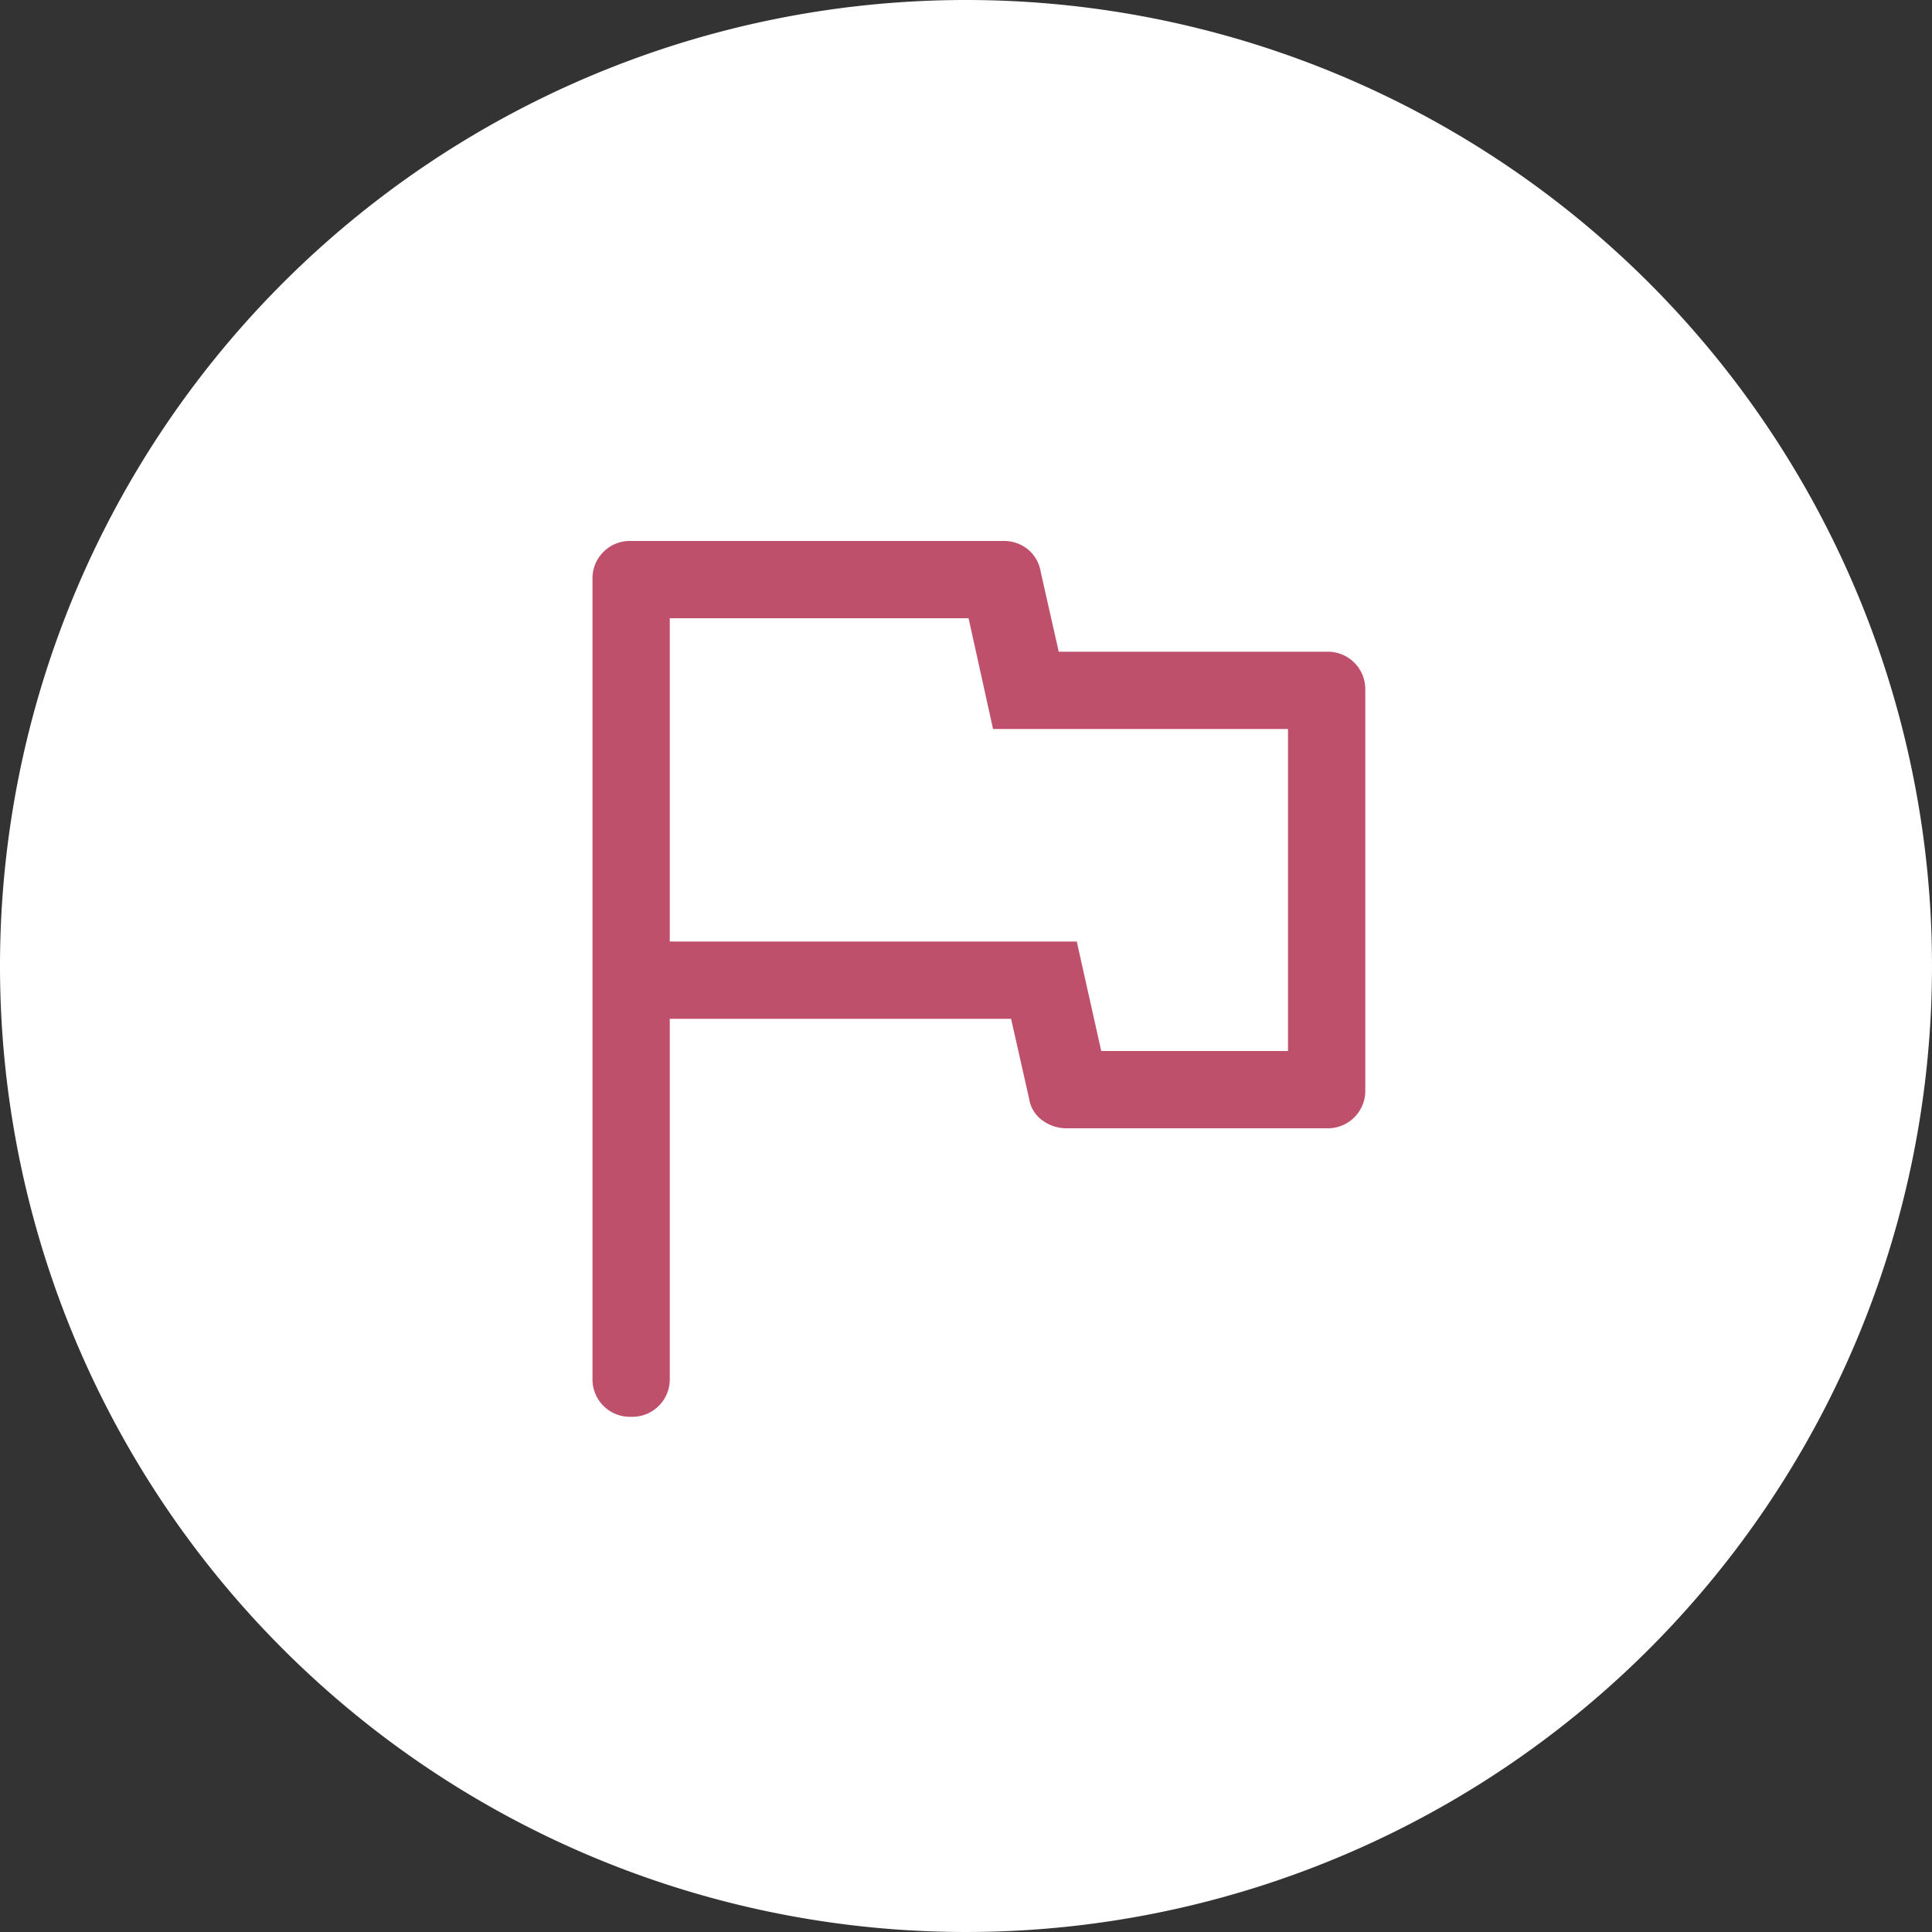
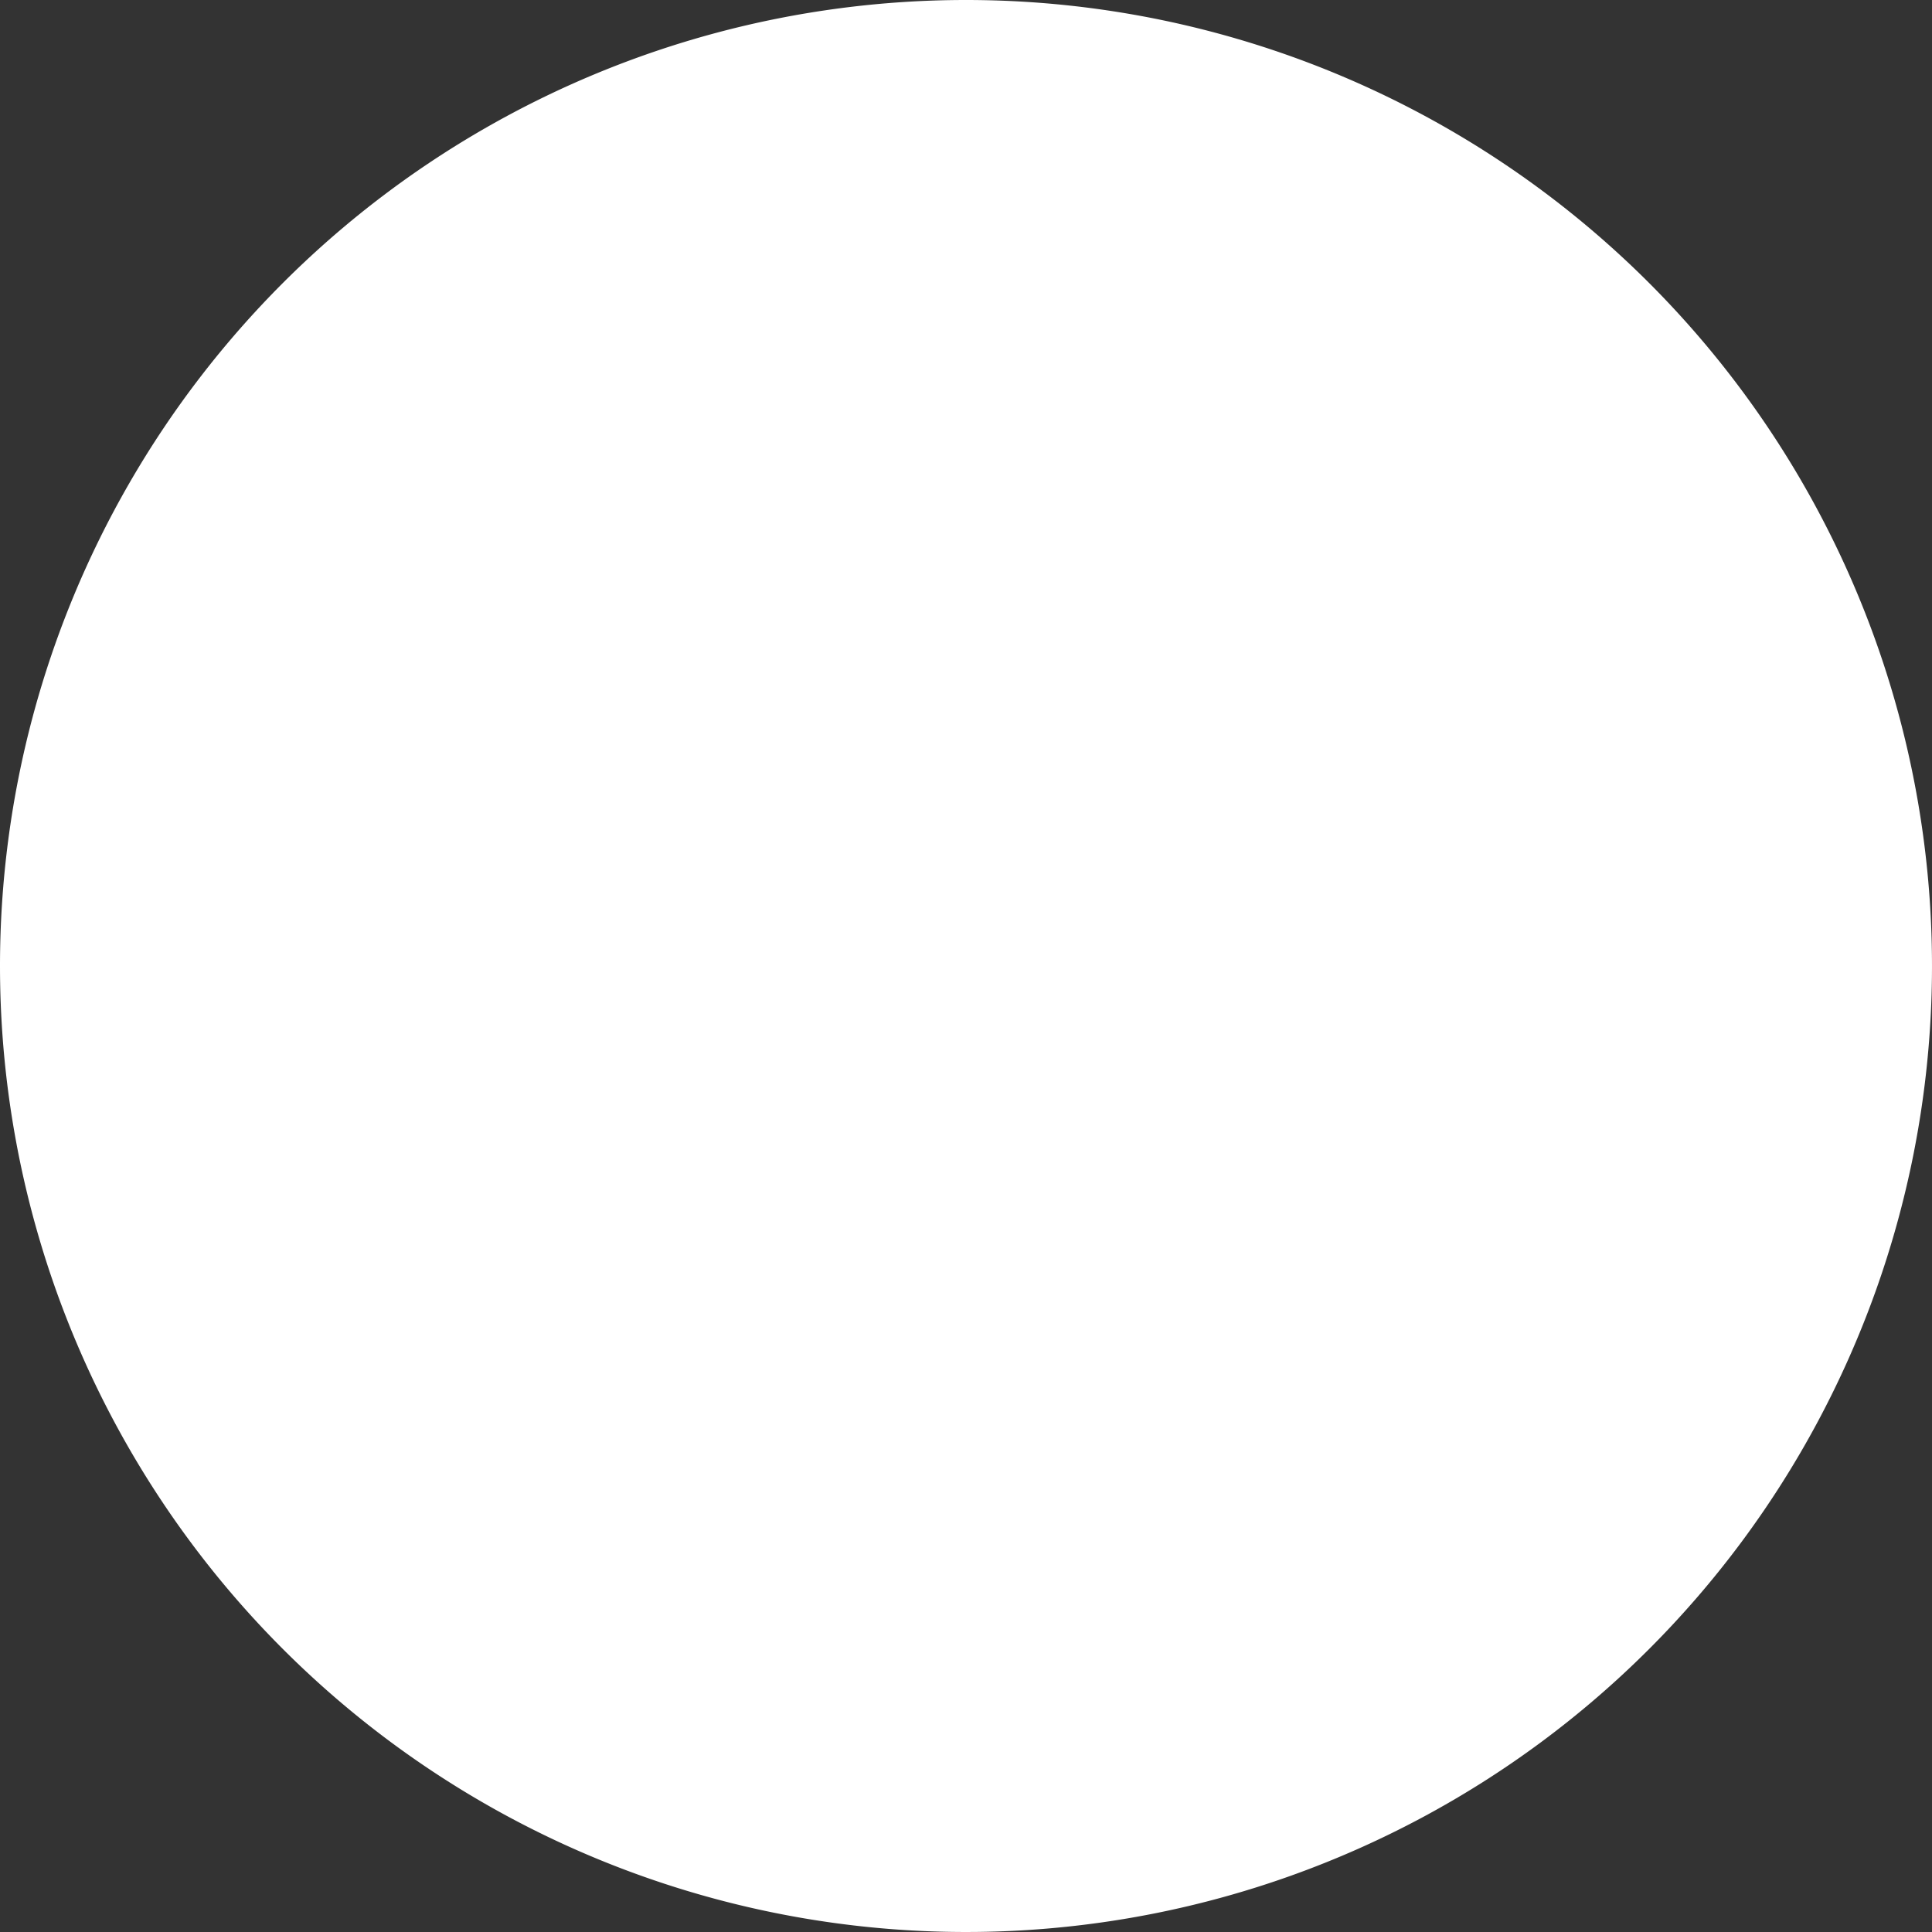
<svg xmlns="http://www.w3.org/2000/svg" width="75" height="75" viewBox="0 0 75 75">
  <rect x="0" y="0" width="75" height="75" fill="#333333" stroke="none" />
  <g transform="translate(6149 17615)">
    <path d="M37.5,0A37.5,37.5,0,1,1,0,37.5,37.5,37.5,0,0,1,37.5,0Z" transform="translate(-6149 -17615)" fill="#fff" />
-     <path d="M11.5,42A1.454,1.454,0,0,1,10,40.5V9.5A1.454,1.454,0,0,1,11.5,8H25.95a1.46,1.46,0,0,1,.95.325,1.411,1.411,0,0,1,.5.875l.7,3.1H38.5A1.454,1.454,0,0,1,40,13.8V29.3a1.454,1.454,0,0,1-1.5,1.5H28.4a1.571,1.571,0,0,1-.925-.3,1.274,1.274,0,0,1-.525-.85l-.7-3.1H13V40.5A1.454,1.454,0,0,1,11.5,42ZM25,19.4Zm4.75,8.4H37V15.3H25.55L24.6,11H13V23.55H28.8Z" transform="translate(-6136 -17602)" fill="#bf506b" />
  </g>
</svg>